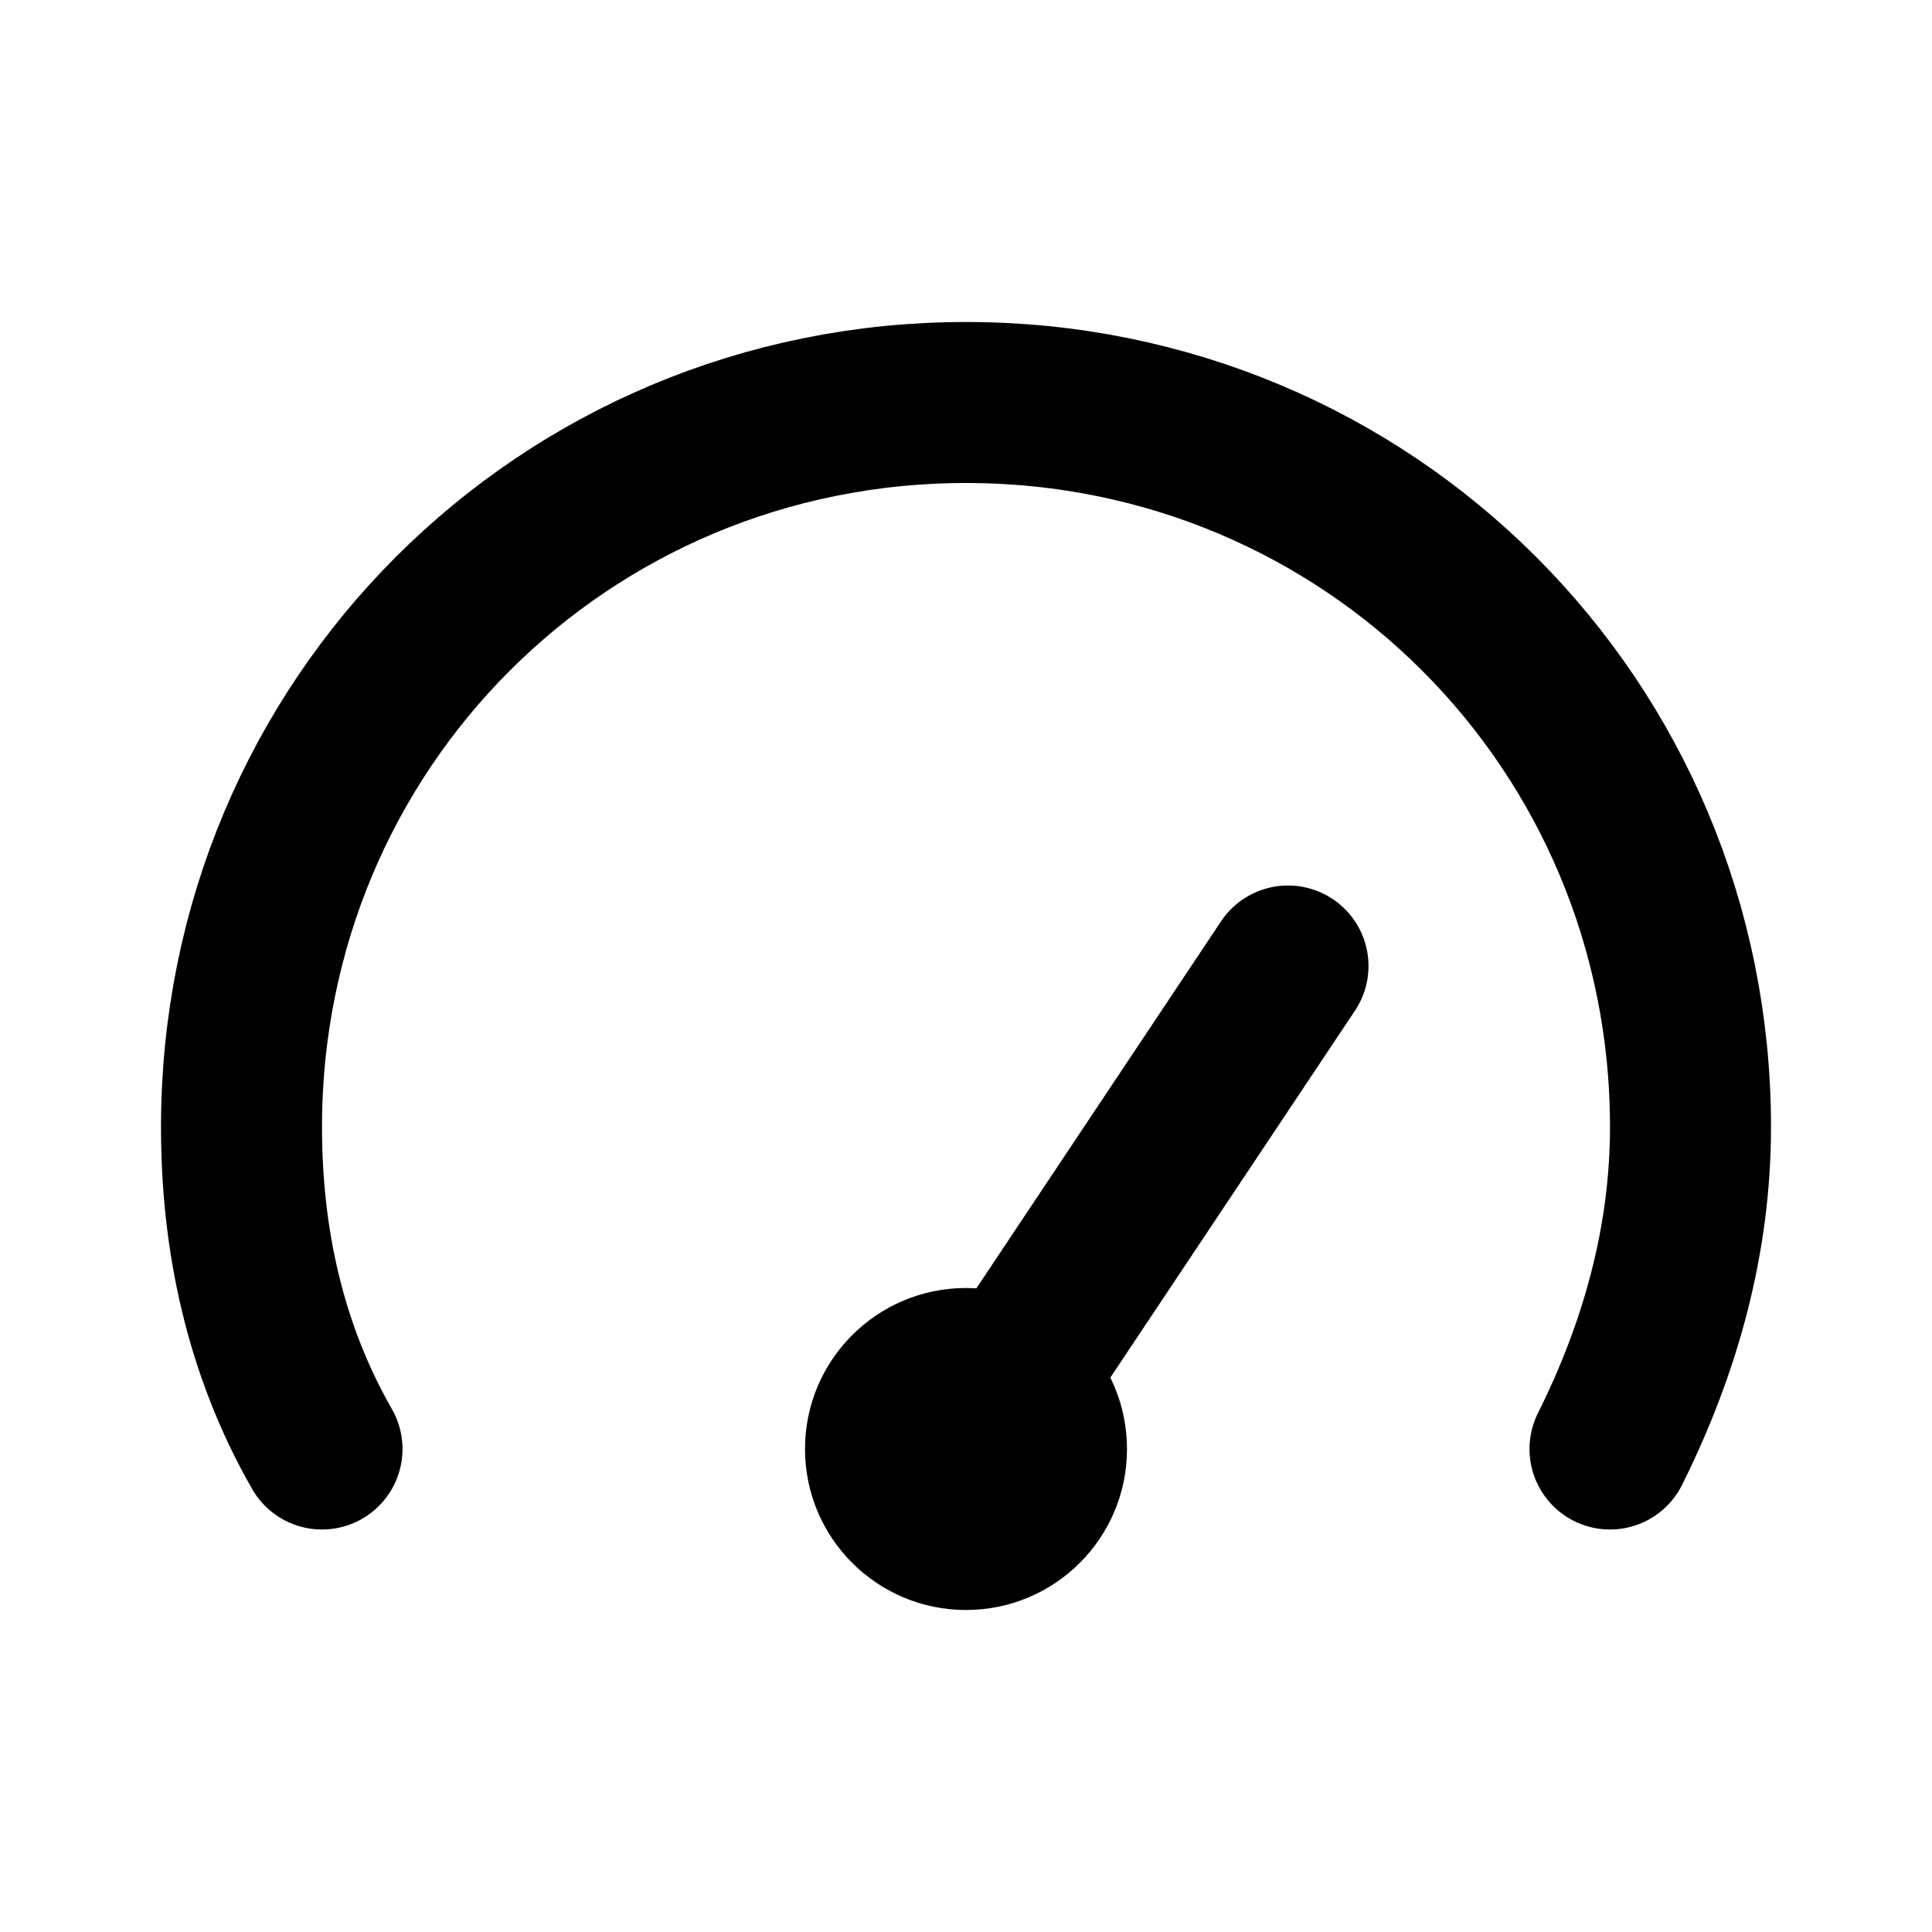
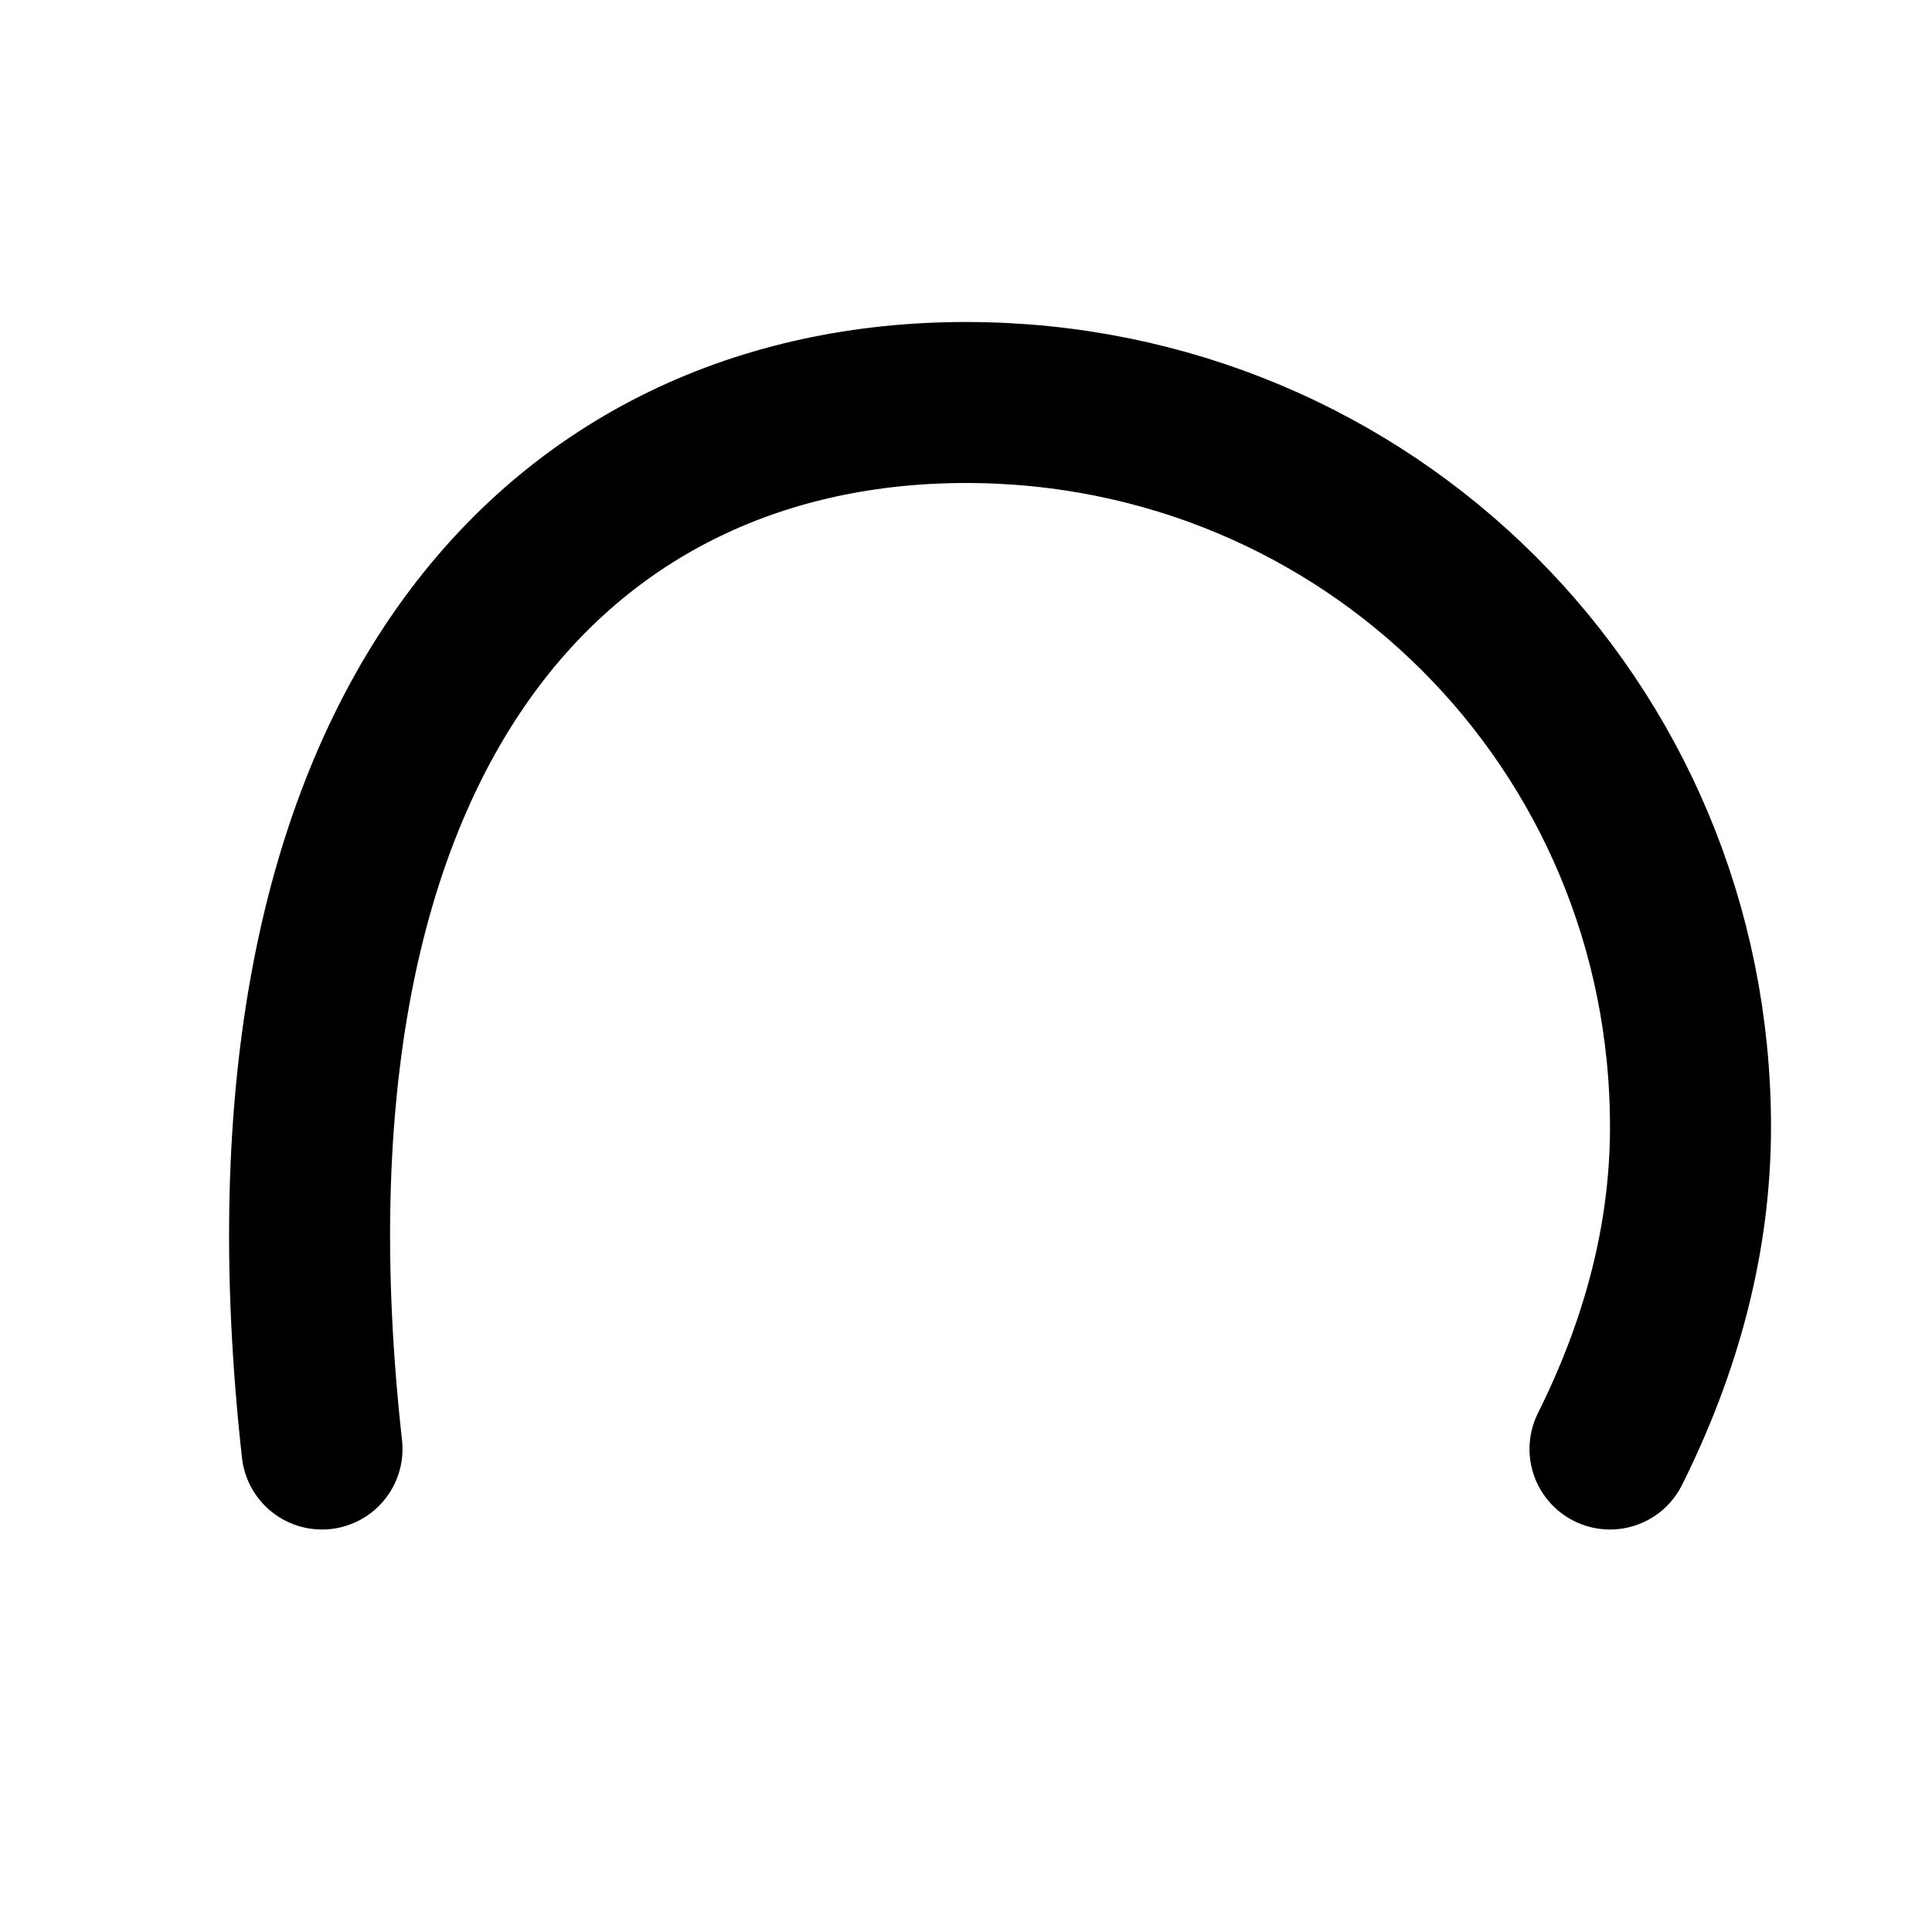
<svg xmlns="http://www.w3.org/2000/svg" width="24px" height="24px" viewBox="0 0 24 24">
  <g stroke="none" stroke-width="1" fill="none" fill-rule="evenodd">
    <g transform="translate(3, 5)">
-       <circle fill="#000000" cx="9" cy="13" r="2" />
-       <path d="M9,13 L13,7" stroke="#000000" stroke-width="2" stroke-linecap="round" />
-       <path d="M1,13 C0.284,11.75 1.96568976e-14,10.38 1.95399252e-14,9 C1.95399252e-14,4 4,-4.88683695e-15 9,-5.32907052e-15 C14,-5.32907052e-15 18,4 18,9 C18,10.398 17.63,11.737 17,13" stroke="#000000" stroke-width="2" stroke-linecap="round" />
+       <path d="M1,13 C1.95399252e-14,4 4,-4.88683695e-15 9,-5.32907052e-15 C14,-5.32907052e-15 18,4 18,9 C18,10.398 17.63,11.737 17,13" stroke="#000000" stroke-width="2" stroke-linecap="round" />
    </g>
  </g>
</svg>